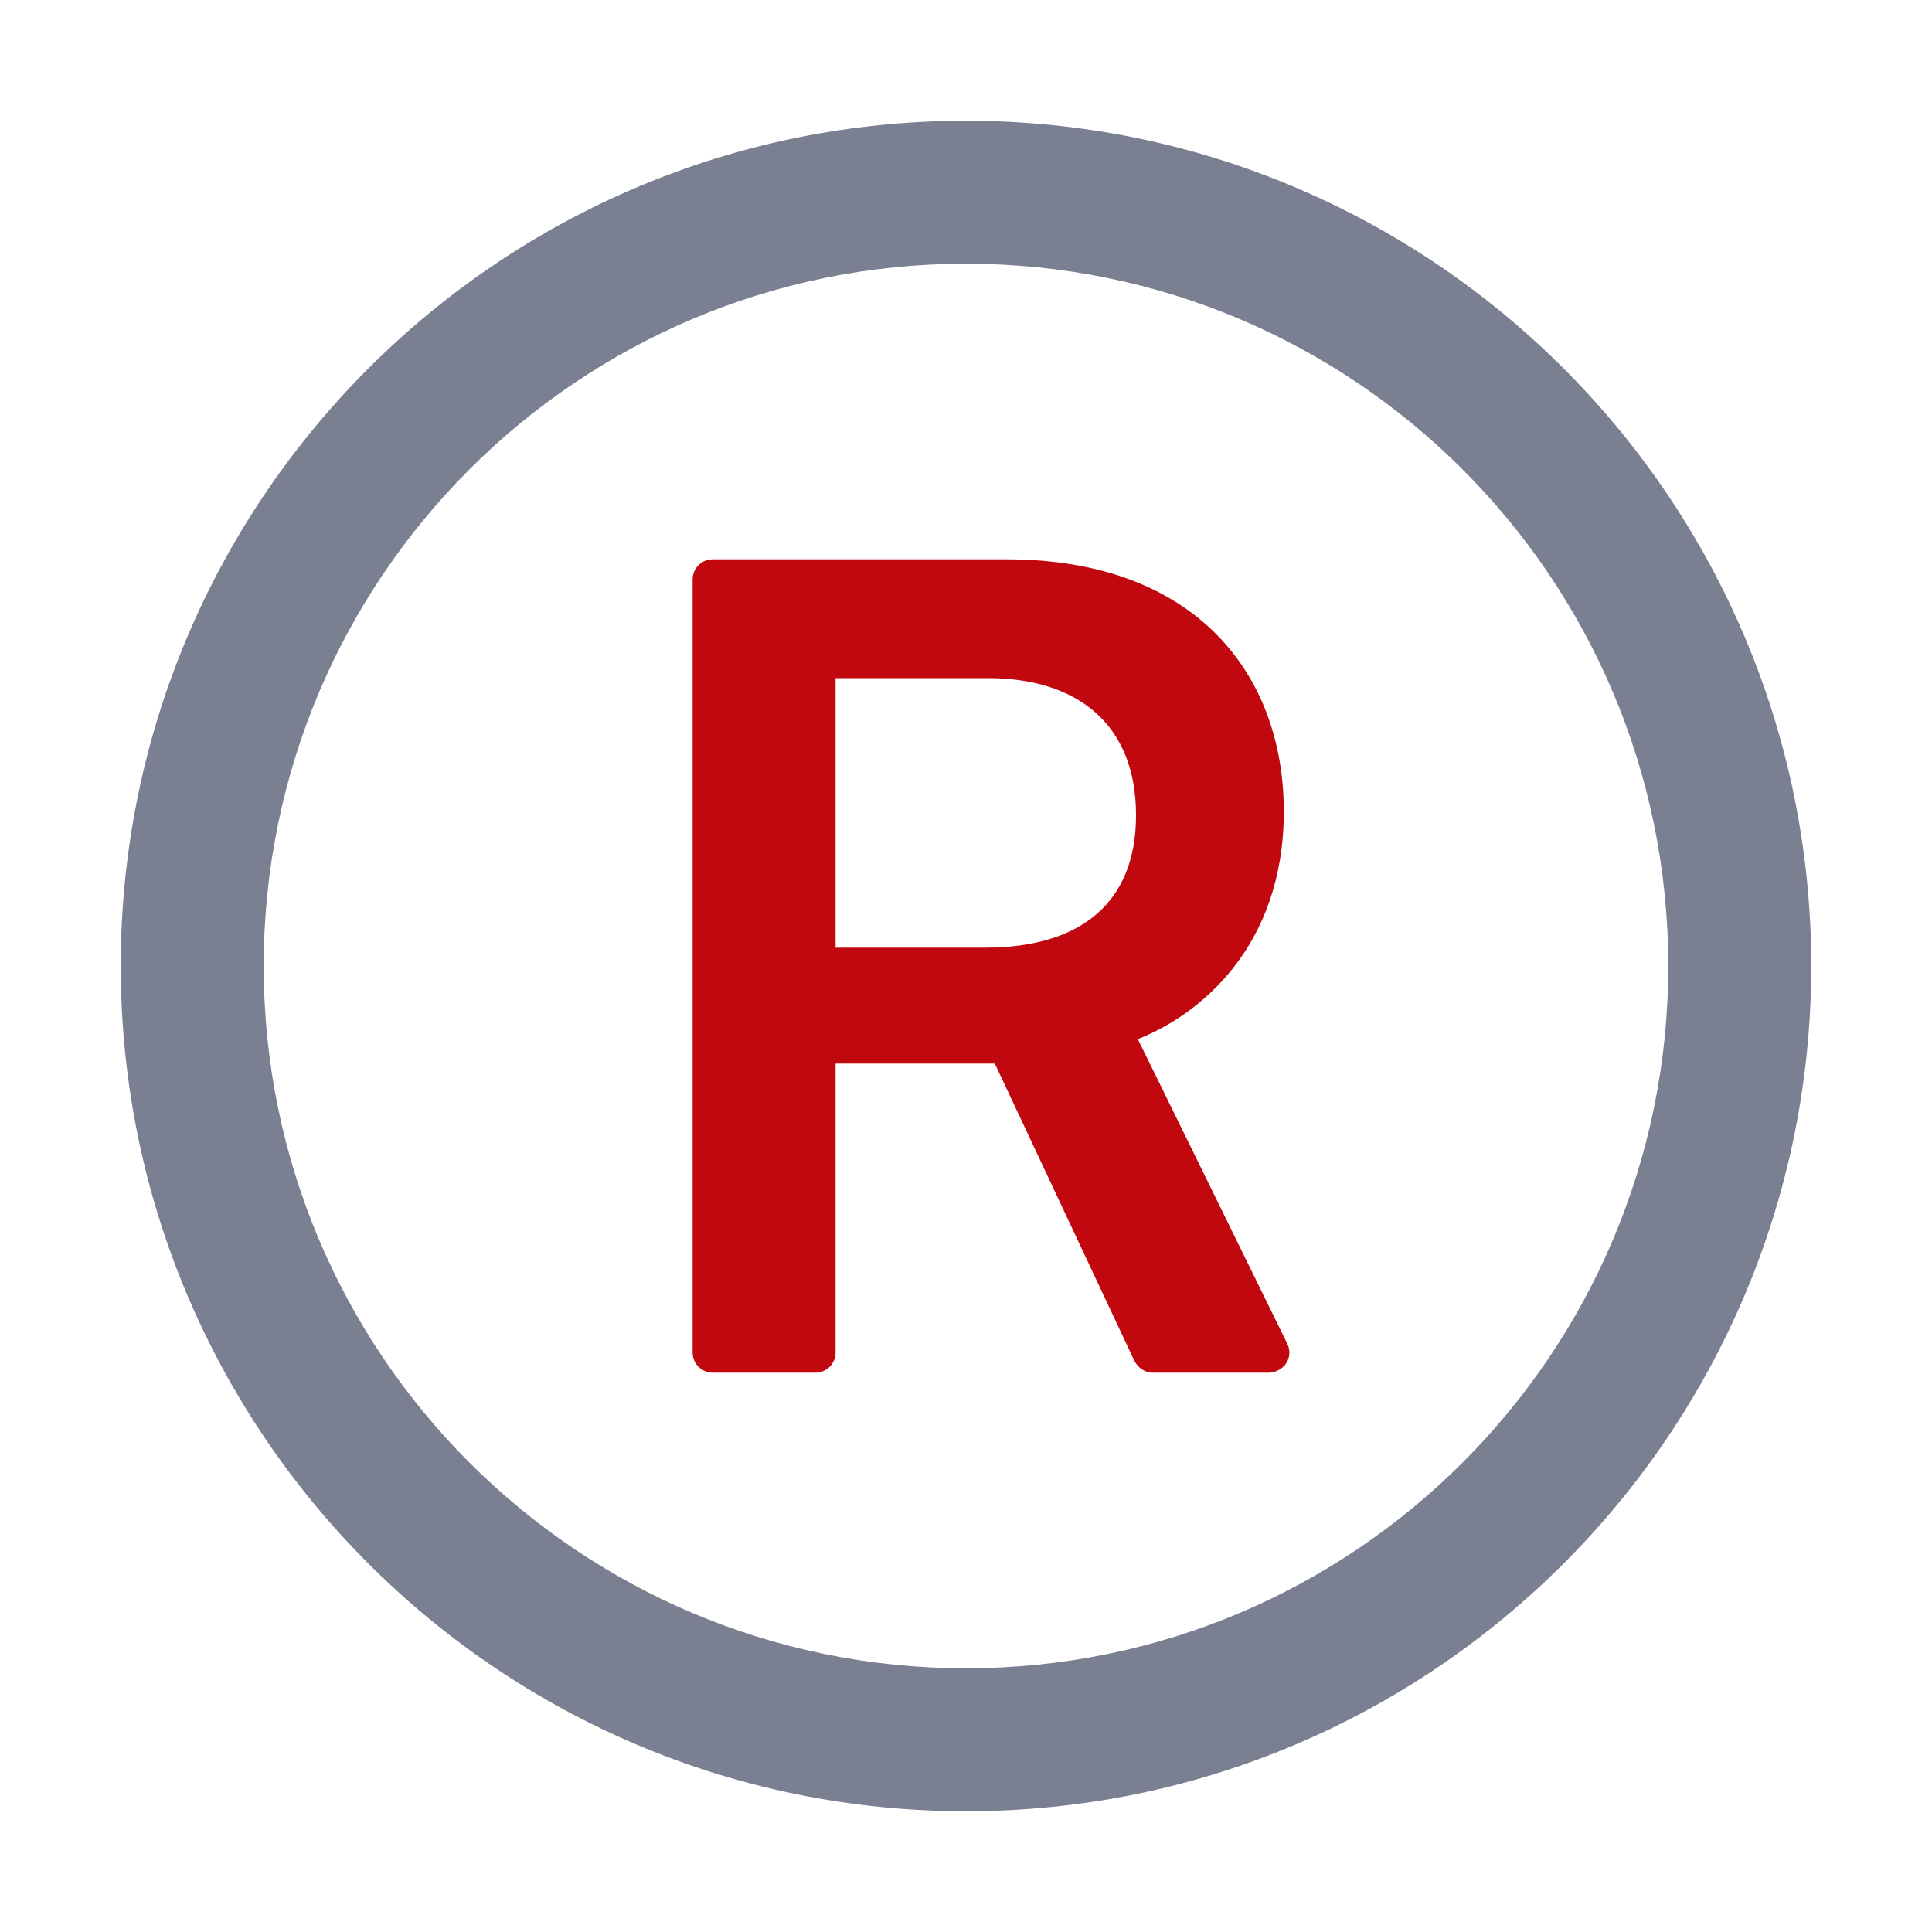
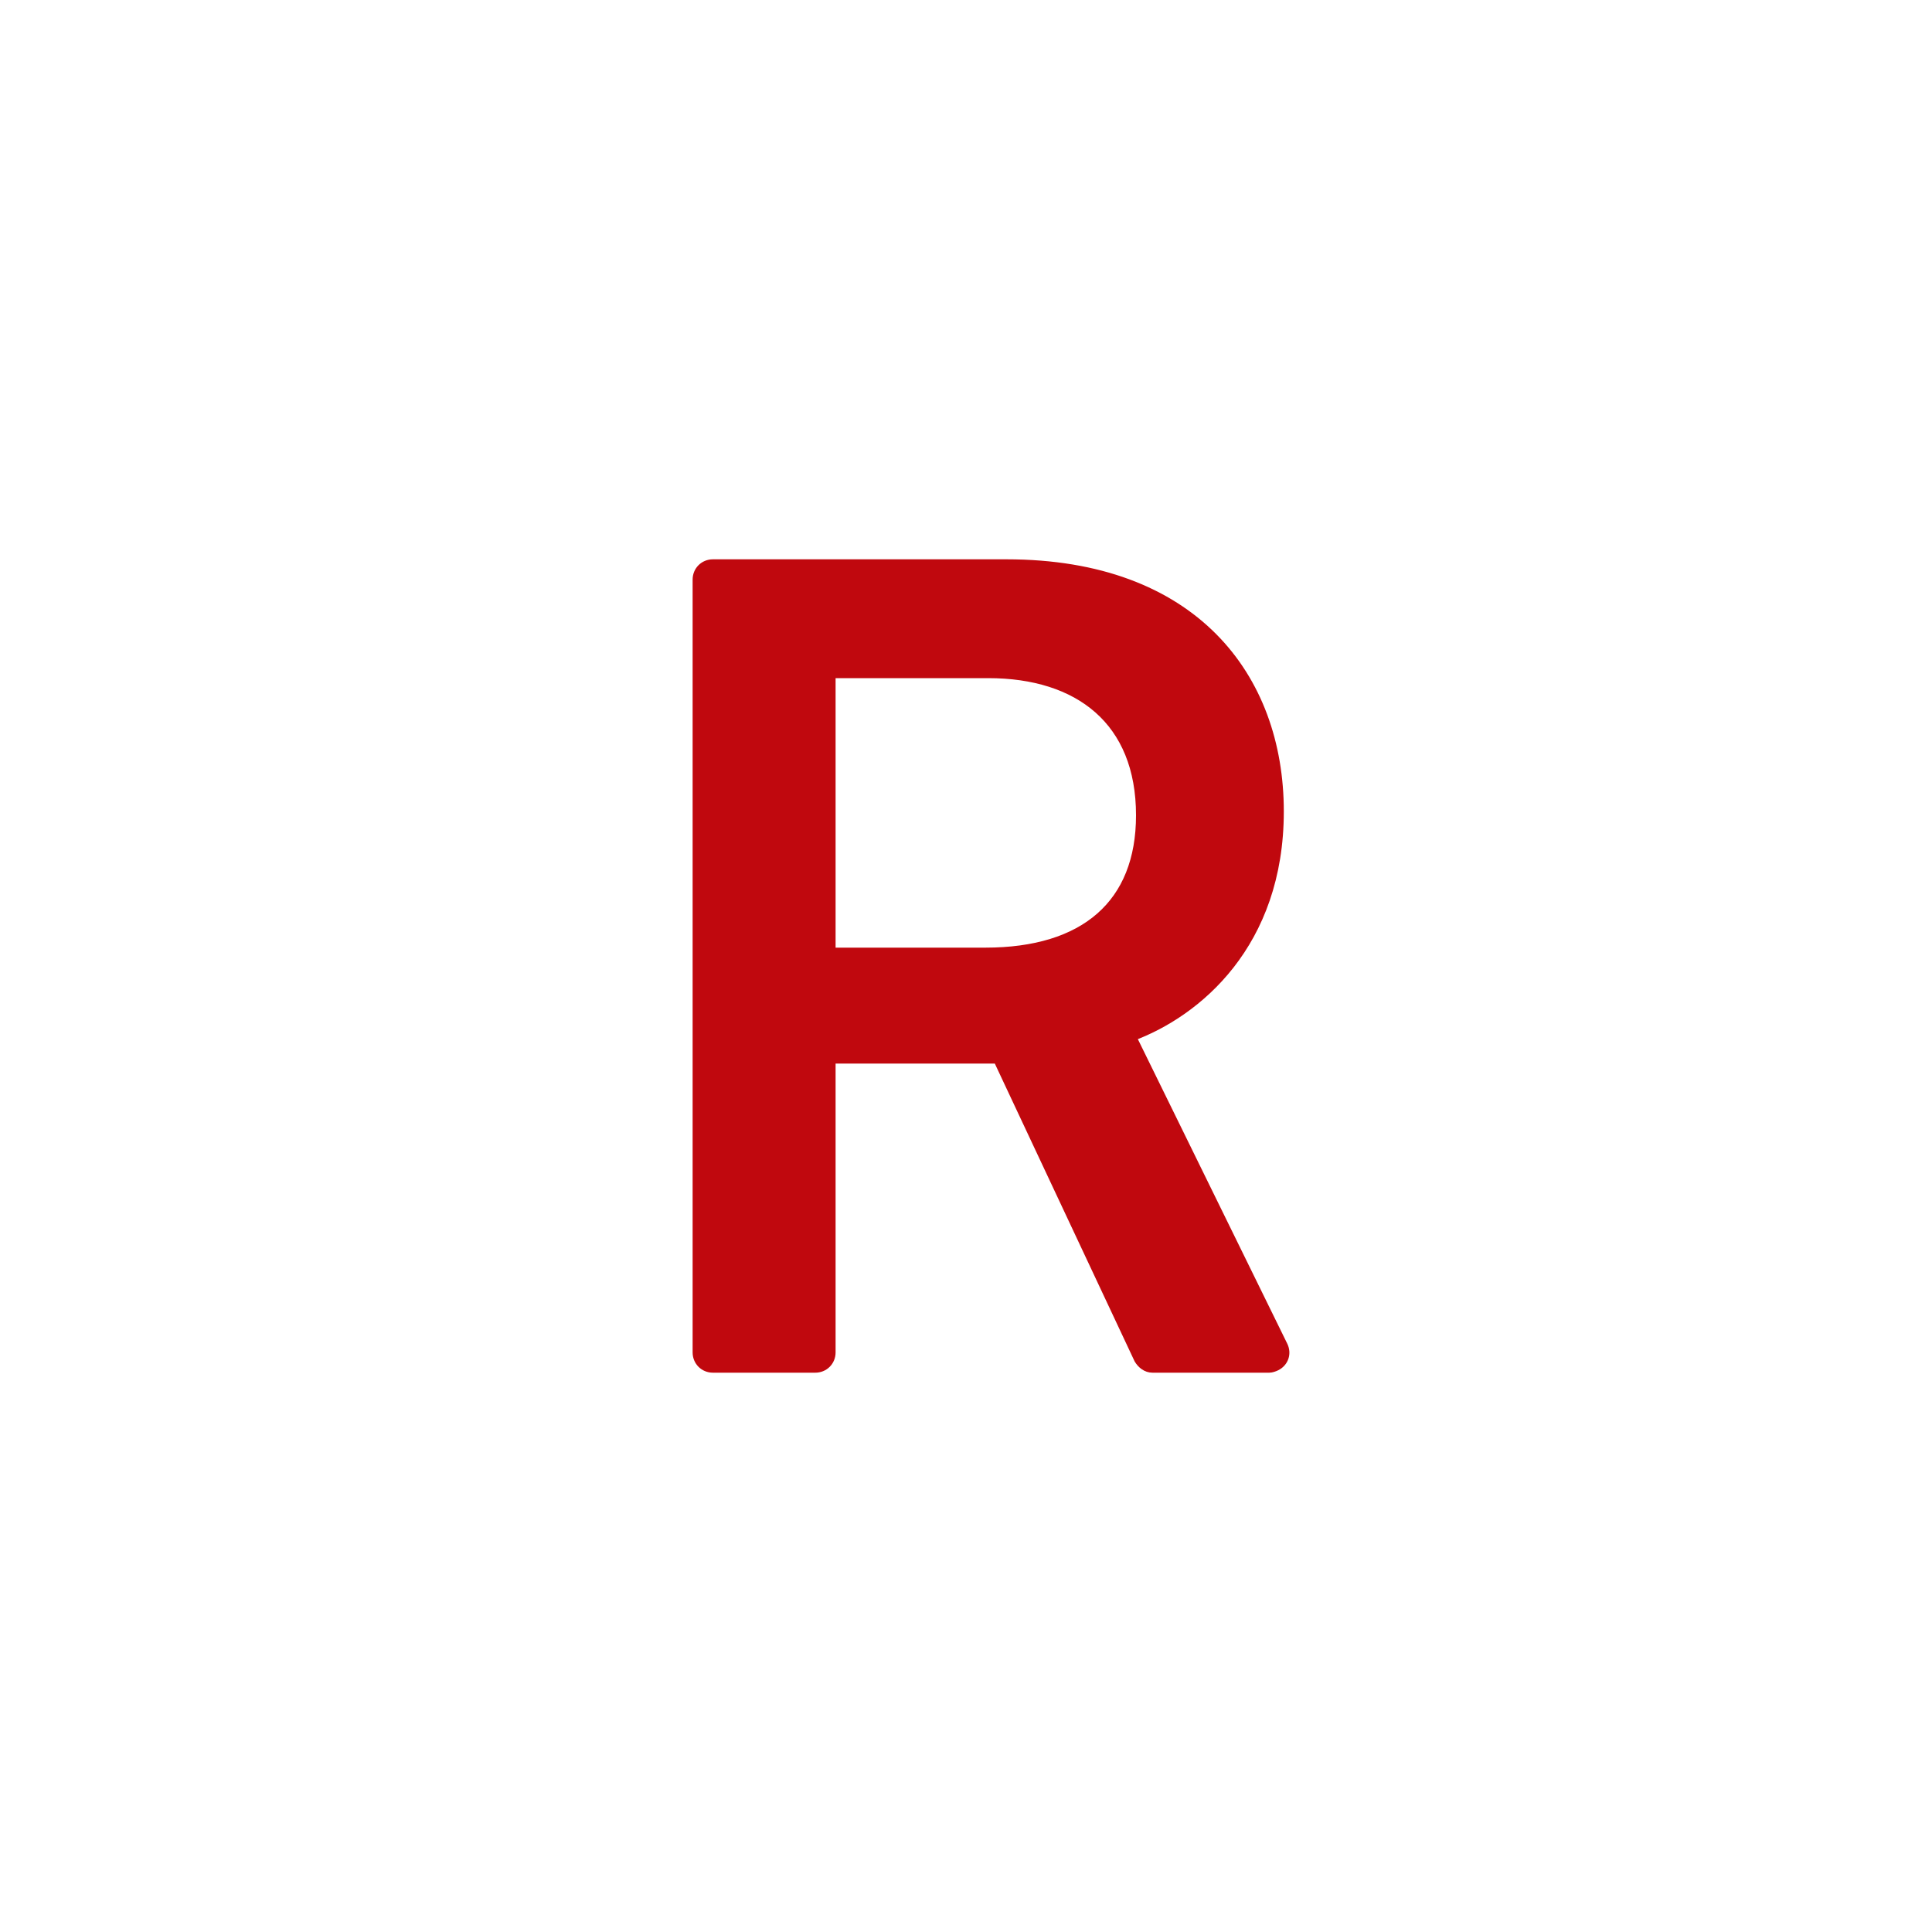
<svg xmlns="http://www.w3.org/2000/svg" version="1.1" id="图层_1" x="0px" y="0px" viewBox="0 0 200 200" style="enable-background:new 0 0 200 200;" xml:space="preserve">
  <style type="text/css">
	.st0{fill:#7A8092;}
	.st1{fill:#C0080E;stroke:#C0080E;stroke-miterlimit:10;}
</style>
-   <path class="st0" d="M100,12.5c-48.3,0-87.5,39.2-87.5,87.5s39.2,87.5,87.5,87.5s87.5-39.2,87.5-87.5S148.3,12.5,100,12.5z   M100,172.7c-40.1,0-72.7-32.5-72.7-72.7S59.9,27.3,100,27.3s72.7,32.5,72.7,72.7S140.1,172.7,100,172.7z" />
  <path class="st1" d="M117.1,107.3c6.8-2.5,15.3-9.6,15.3-23.3c0-13.9-8.9-25.6-28.2-25.6H73.8c-0.9,0-1.6,0.7-1.6,1.6v80  c0,0.9,0.7,1.6,1.6,1.6h10.6c0.9,0,1.6-0.7,1.6-1.6v-30.4h17.3l14.6,31.1c0.3,0.5,0.8,0.9,1.4,0.9h12.1c0.2,0,0.5-0.1,0.7-0.2  c0.8-0.4,1.1-1.3,0.7-2.1L117.1,107.3z M102,98.6H86V69.7h16.3c9.4,0,15.8,4.9,15.8,14.7C118.1,93.6,112.3,98.6,102,98.6L102,98.6z" />
</svg>